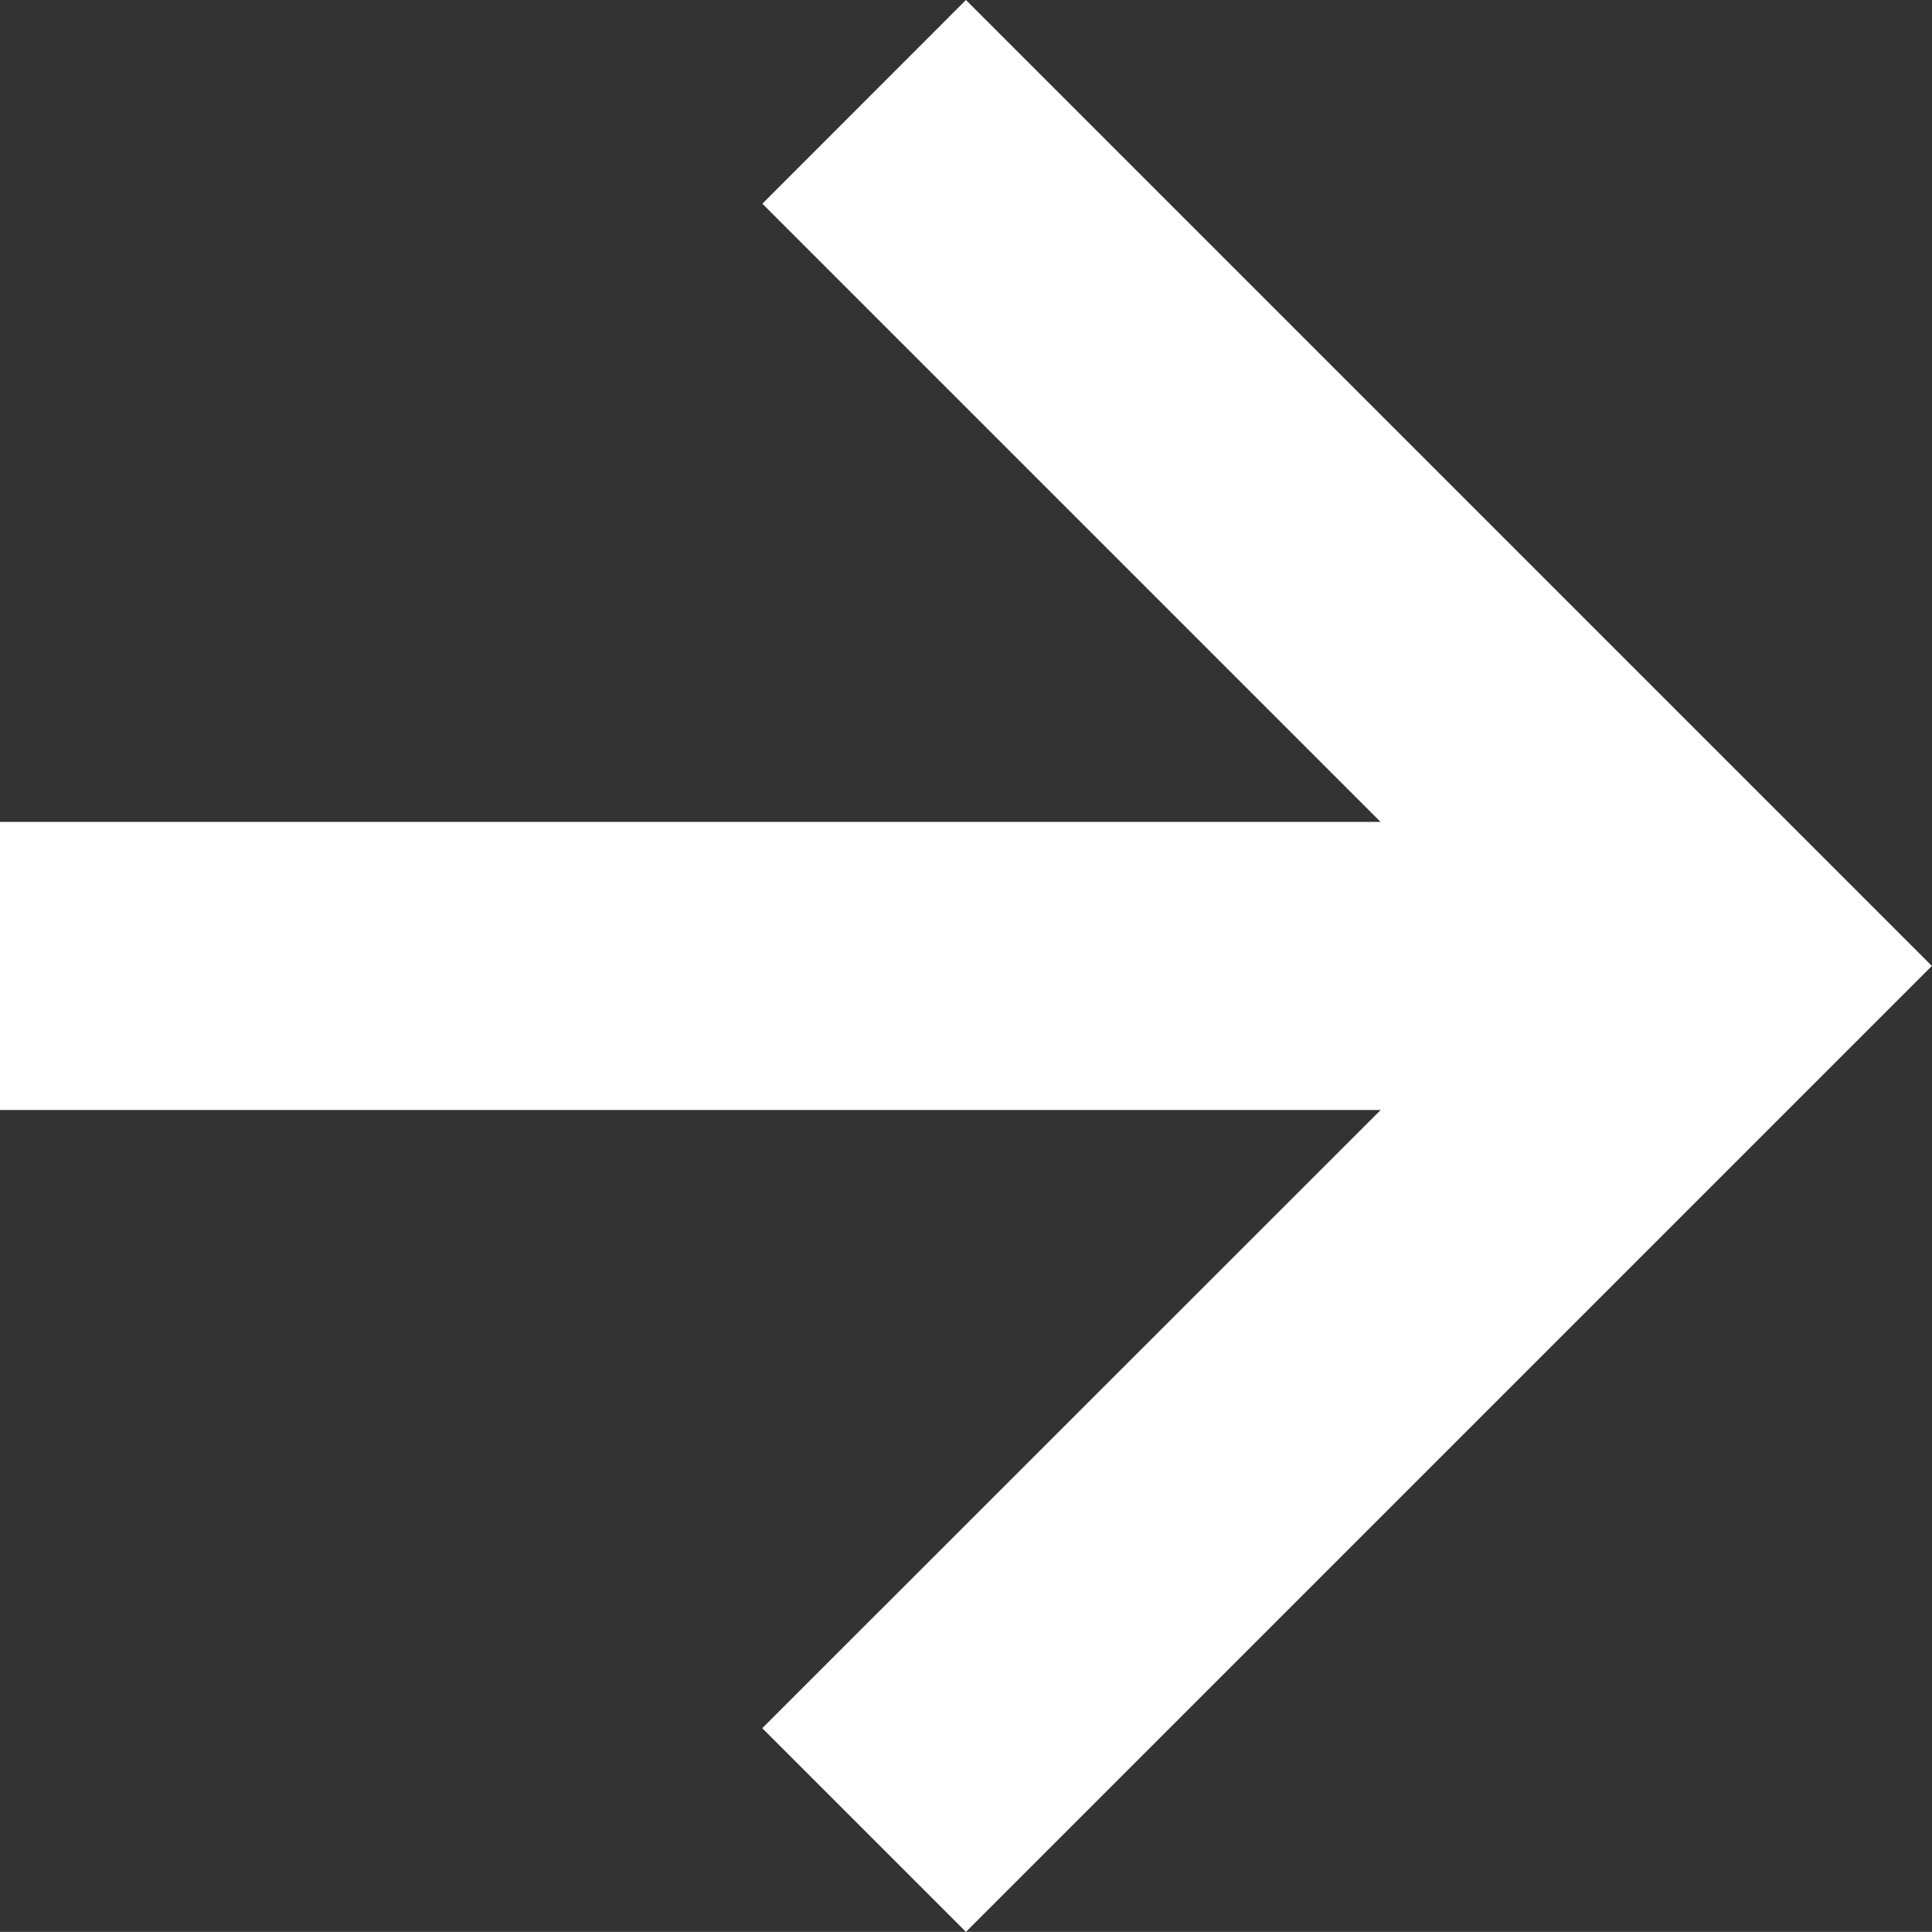
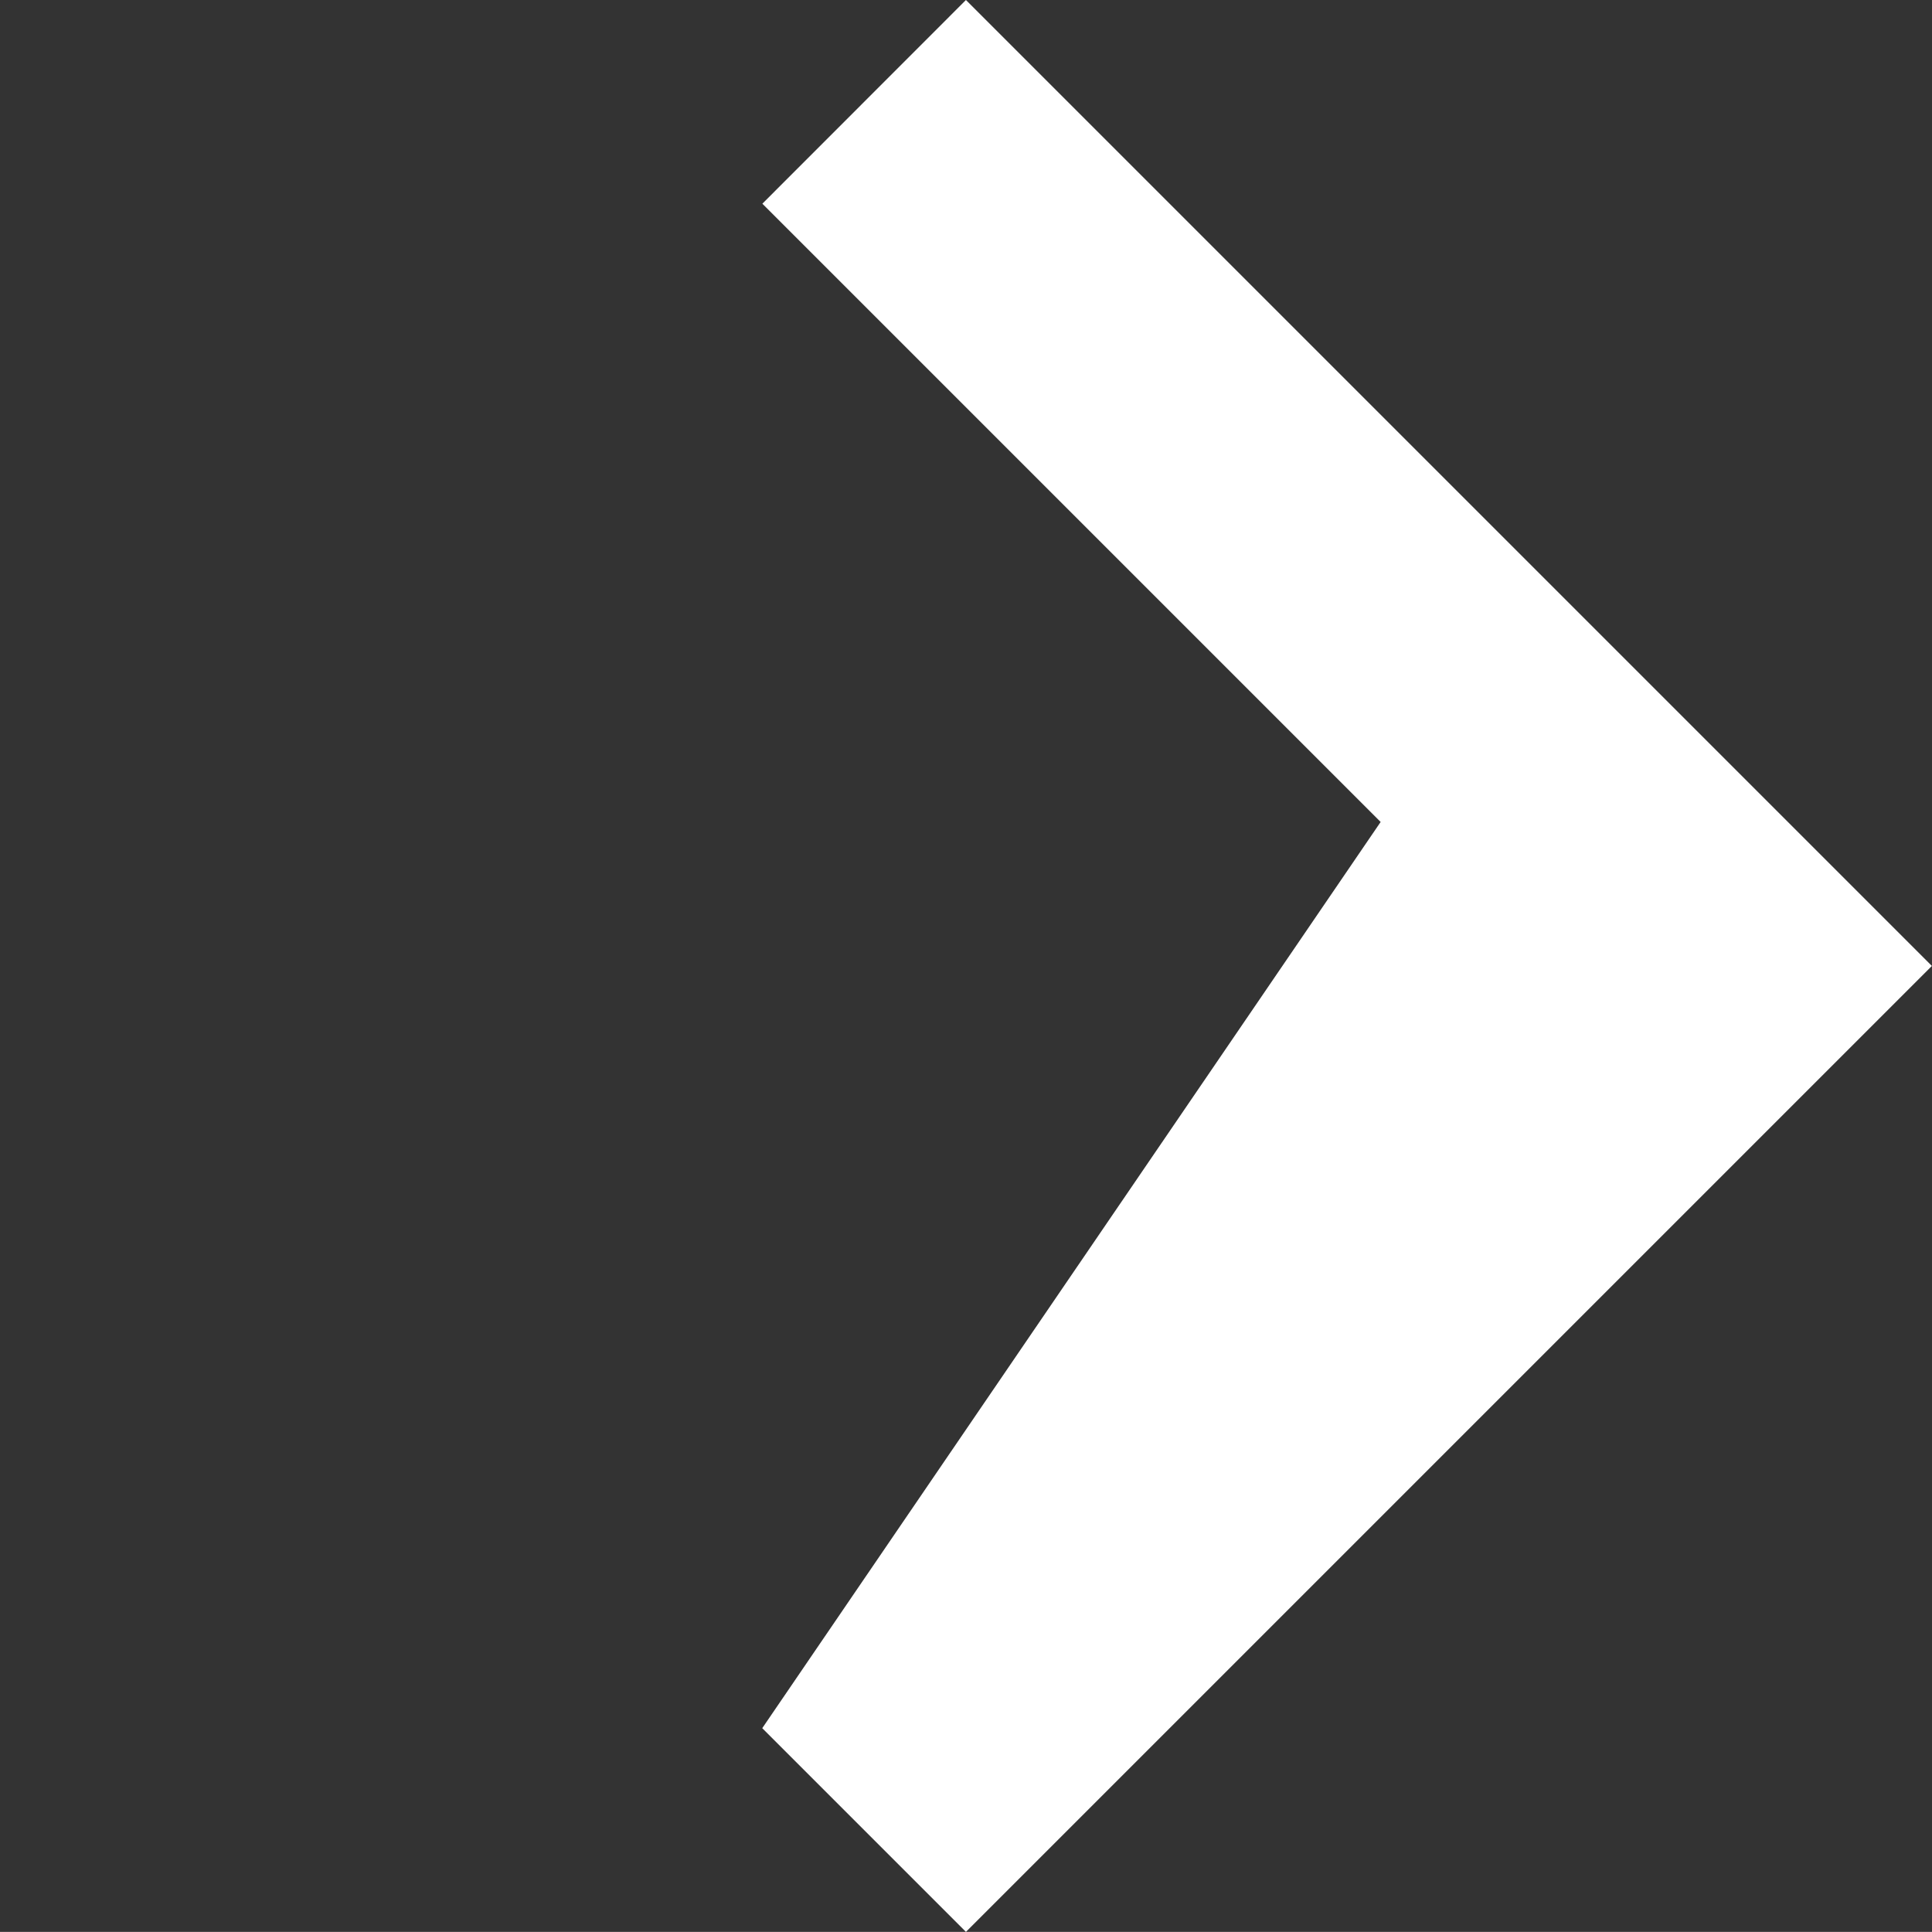
<svg xmlns="http://www.w3.org/2000/svg" width="16.001" height="16" viewBox="0 0 16.001 16">
  <rect x="0" y="0" width="16.001" height="16" fill="#333333" stroke="none" />
-   <path id="bx-right-arrow-alt" d="M15.313,22.253,17,23.94l8-8-8-8L15.314,9.627l5.12,5.12H9v2.386H20.435Z" transform="translate(-9 -7.94)" fill="#fff" />
+   <path id="bx-right-arrow-alt" d="M15.313,22.253,17,23.94l8-8-8-8L15.314,9.627l5.12,5.12H9H20.435Z" transform="translate(-9 -7.94)" fill="#fff" />
</svg>